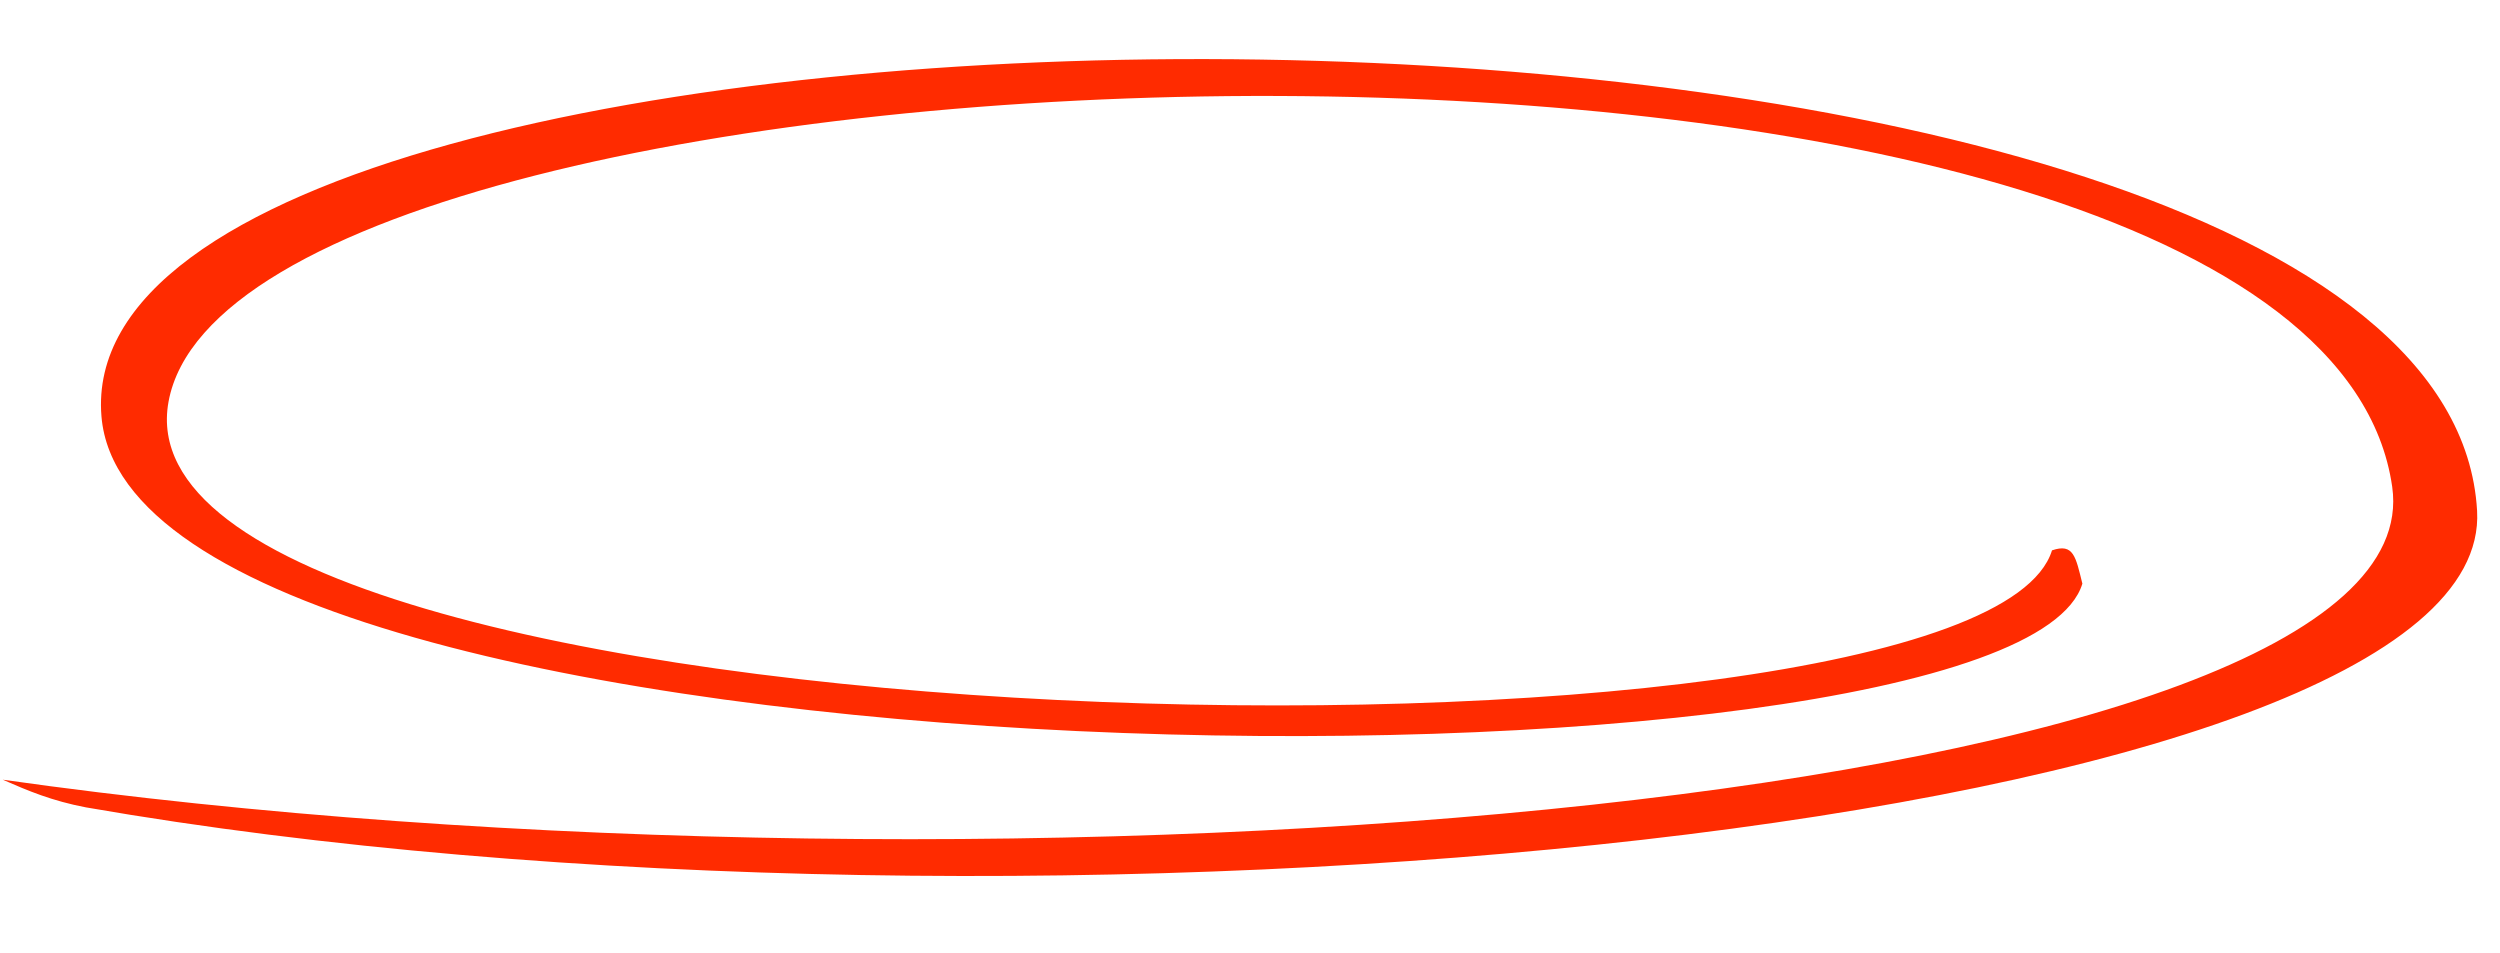
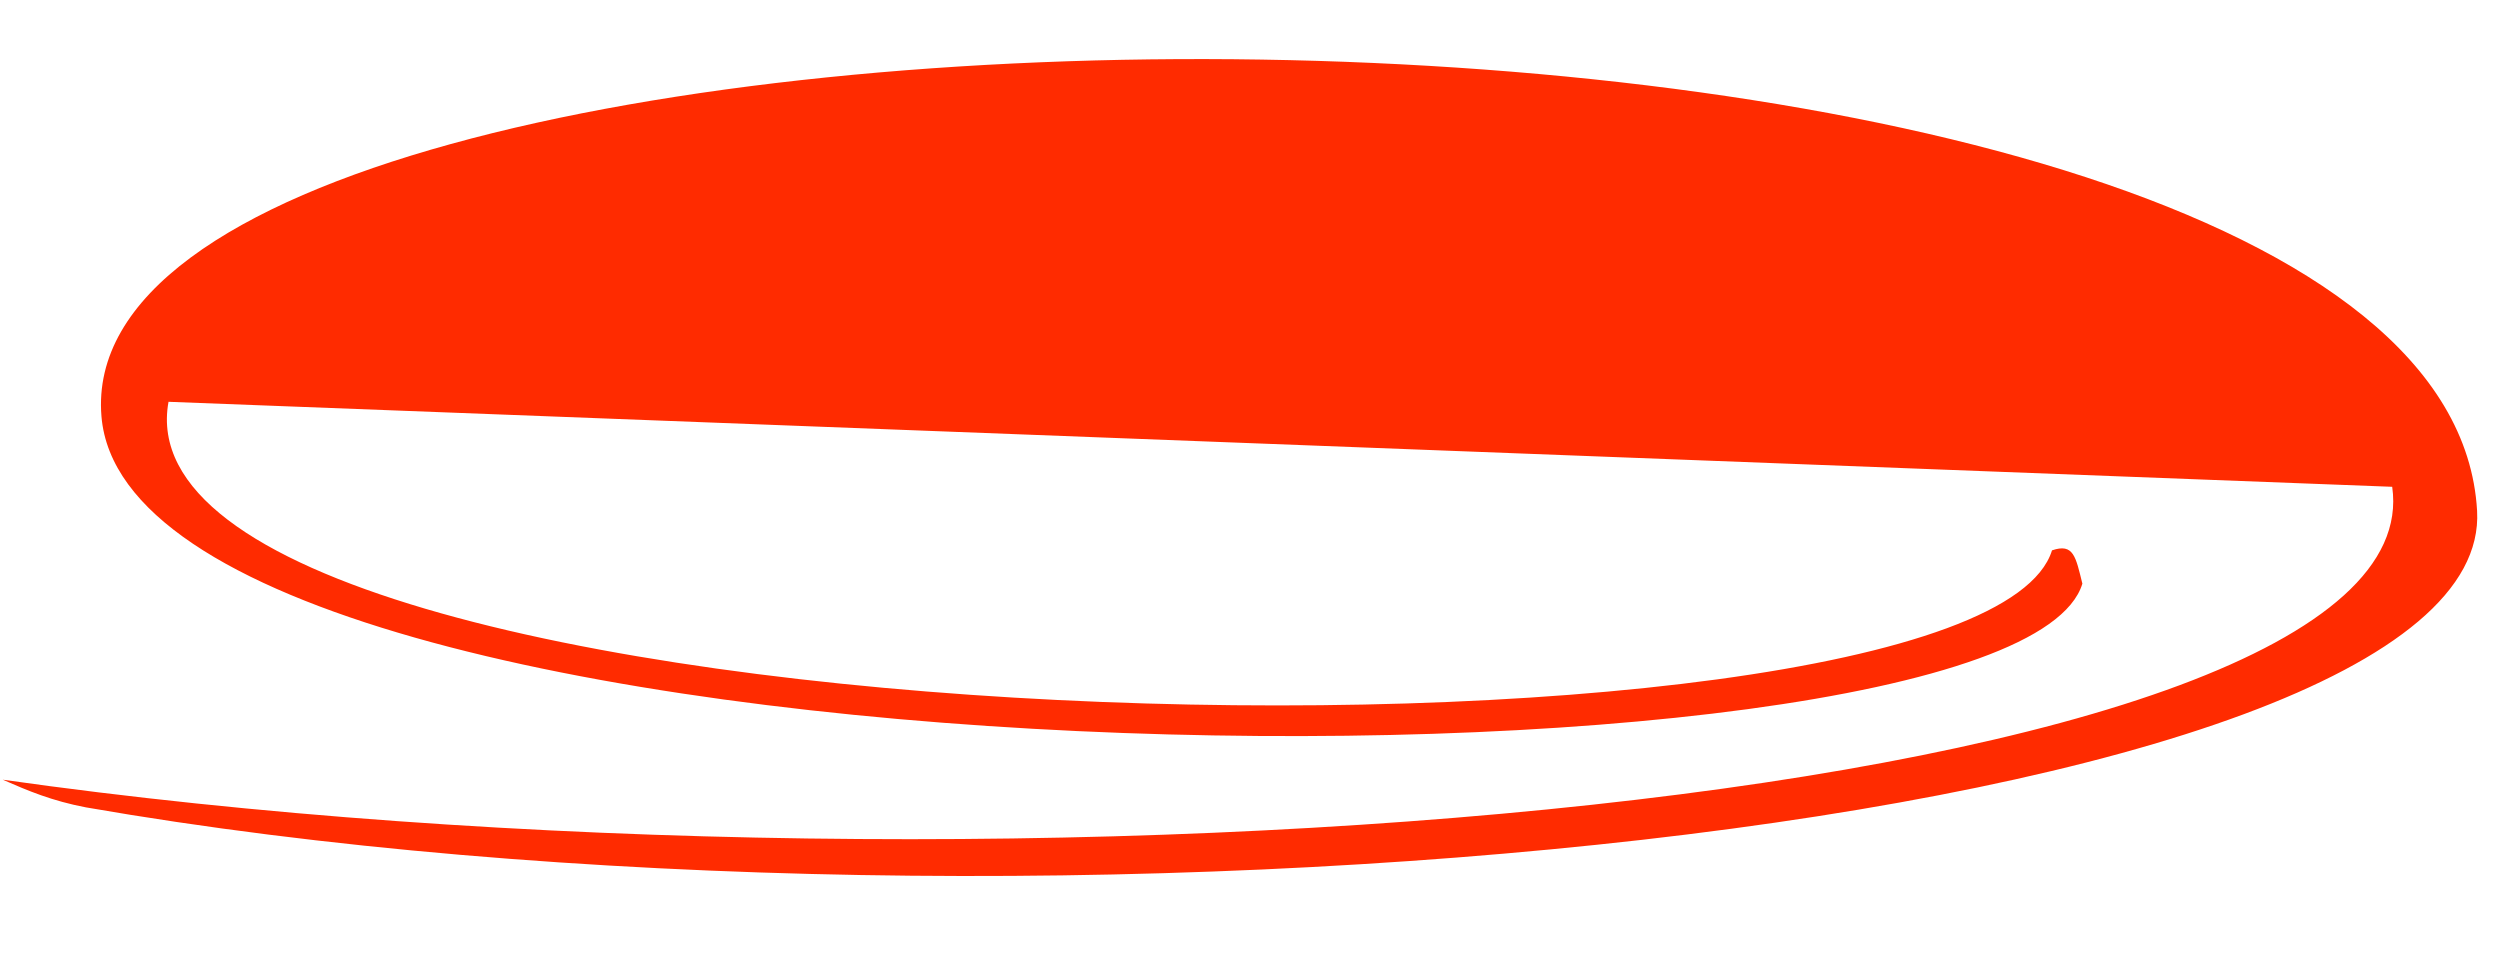
<svg xmlns="http://www.w3.org/2000/svg" width="548" height="209" viewBox="0 0 548 209" fill="none">
-   <path d="M36.939 88.075C22.822 165.768 433.37 173.85 449.798 120.639C454.538 119.017 454.989 122.02 456.457 127.936C441.137 178.569 29.246 175.716 22.241 91.286C13.466 -14.48 535.541 -18.438 542.978 111.962C546.947 181.55 225.848 213.019 18.843 176.977C11.405 175.558 6.191 173.363 0.596 170.909C221.399 202.277 534.227 175.598 524.371 106.705C507.38 -12.059 52.354 3.232 36.939 88.075Z" fill="#FF2B00" />
+   <path d="M36.939 88.075C22.822 165.768 433.37 173.85 449.798 120.639C454.538 119.017 454.989 122.02 456.457 127.936C441.137 178.569 29.246 175.716 22.241 91.286C13.466 -14.48 535.541 -18.438 542.978 111.962C546.947 181.55 225.848 213.019 18.843 176.977C11.405 175.558 6.191 173.363 0.596 170.909C221.399 202.277 534.227 175.598 524.371 106.705Z" fill="#FF2B00" />
</svg>